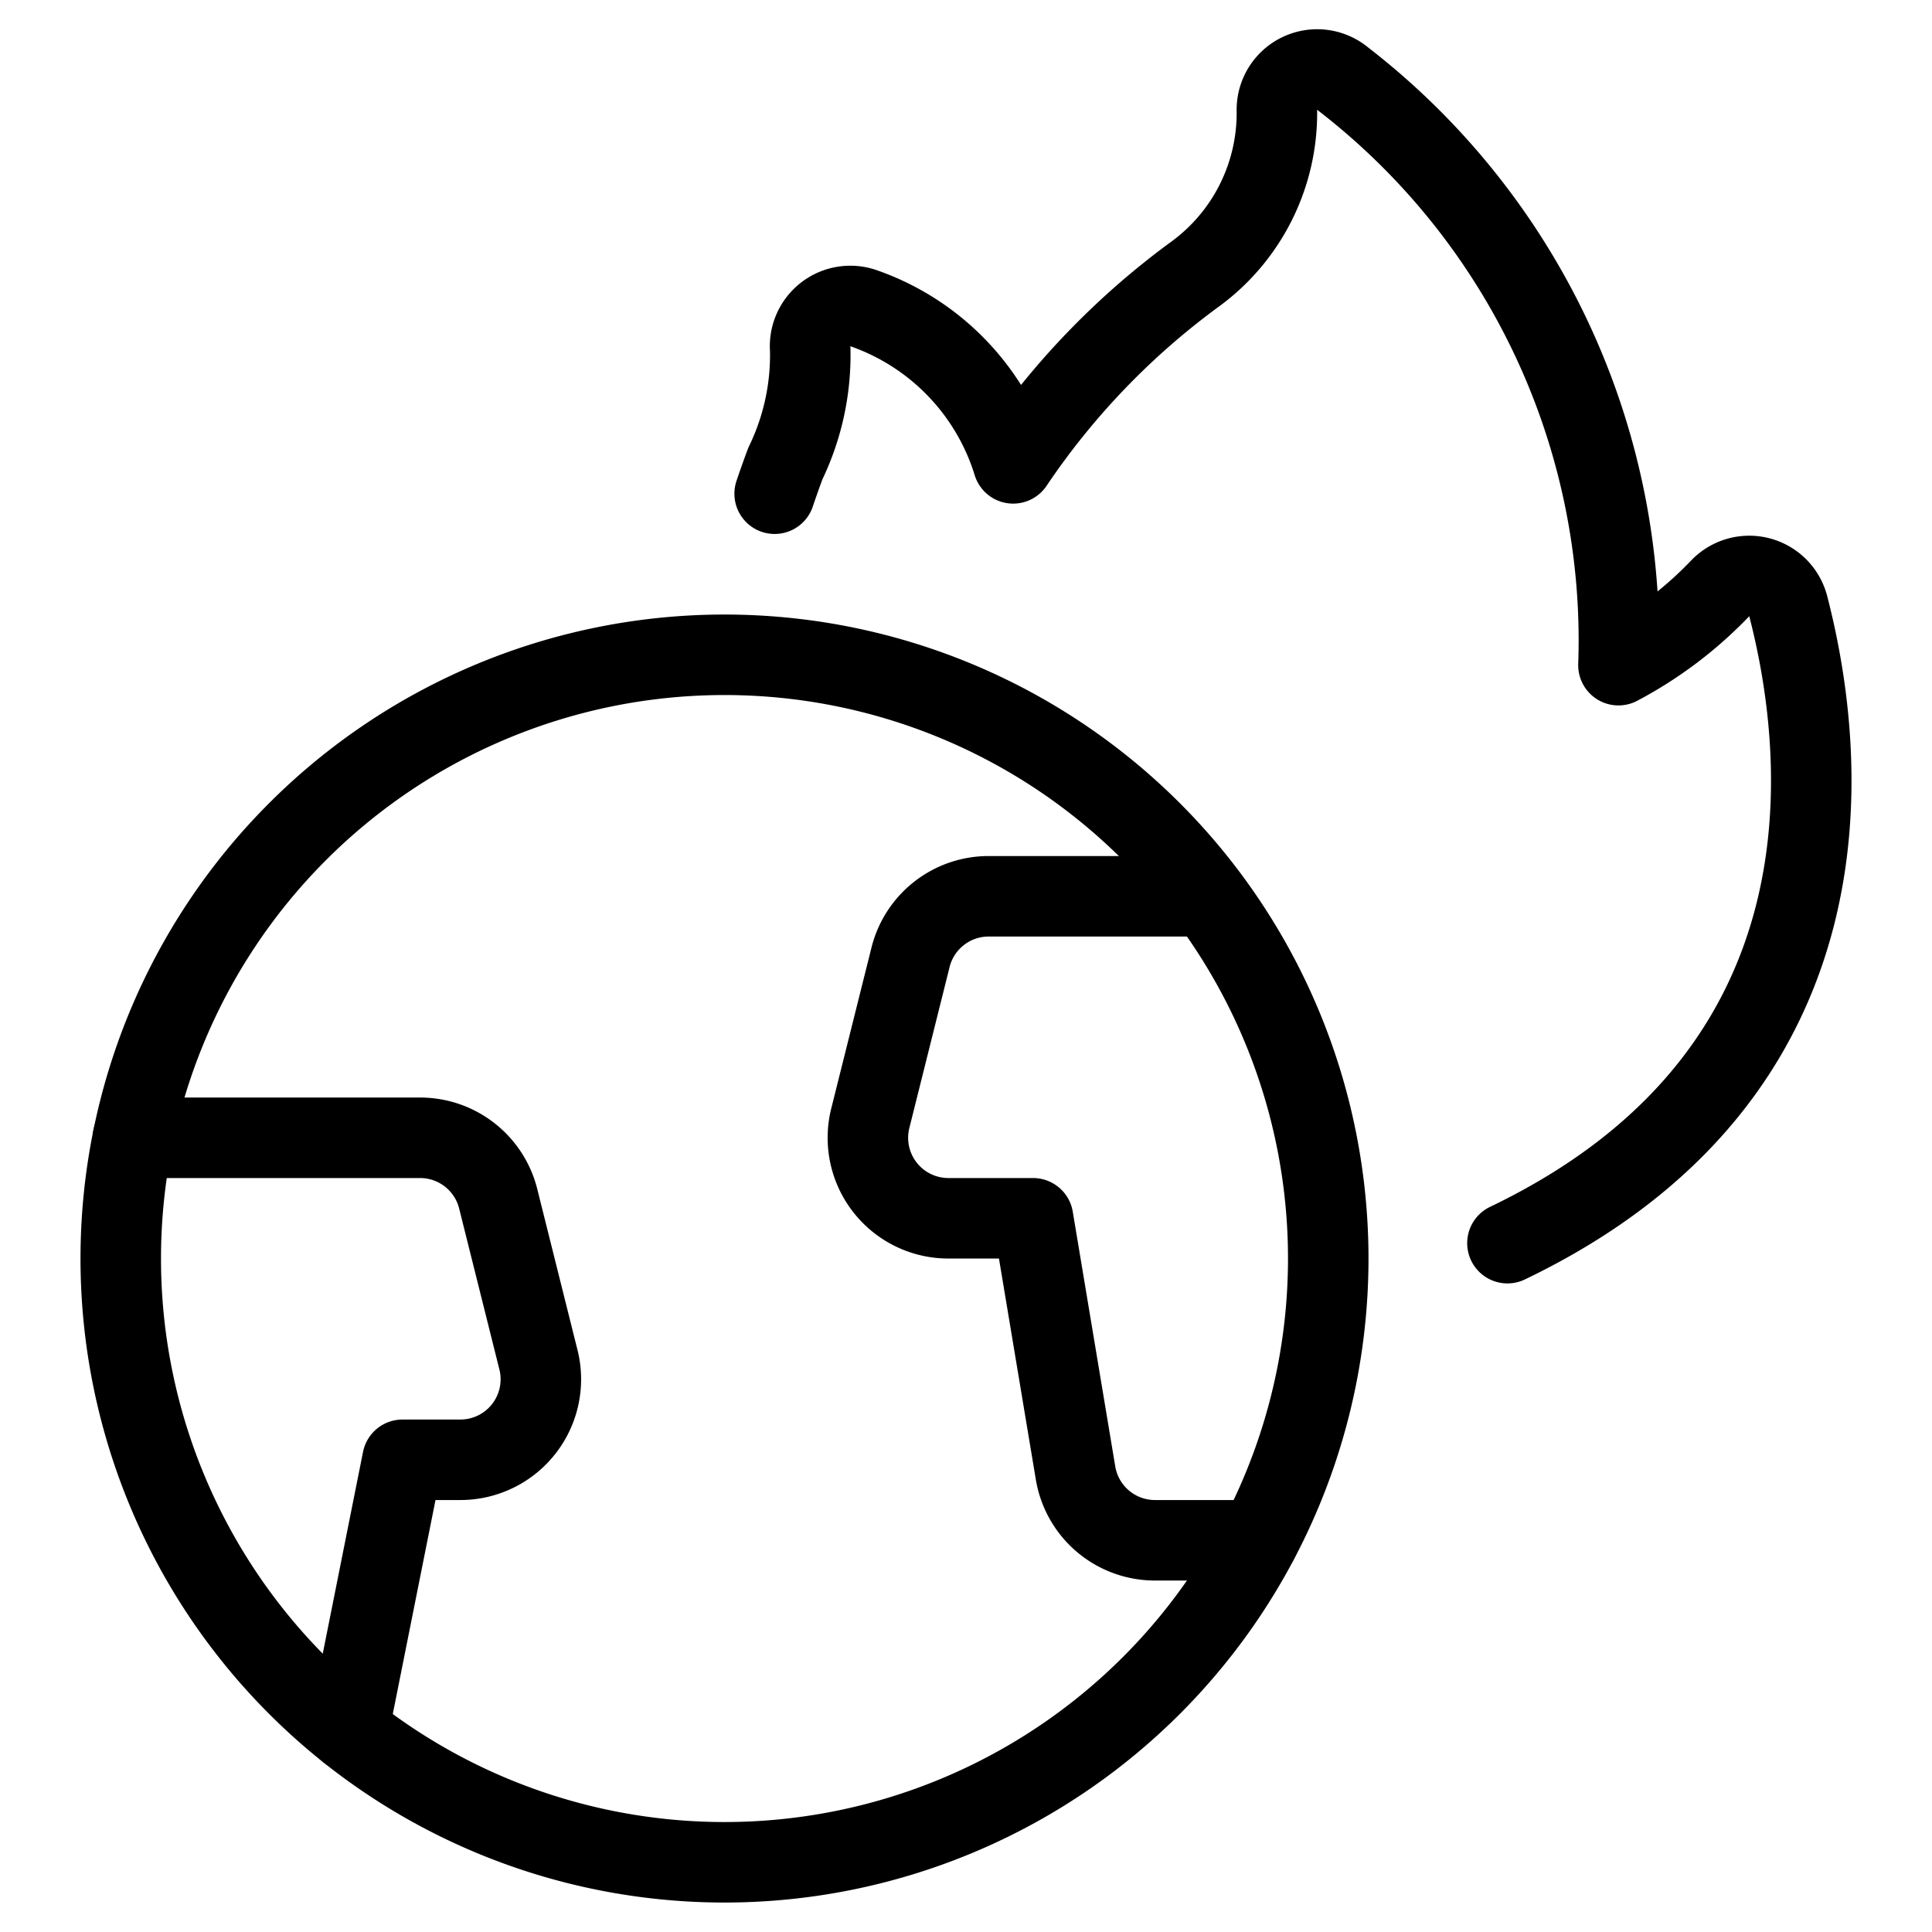
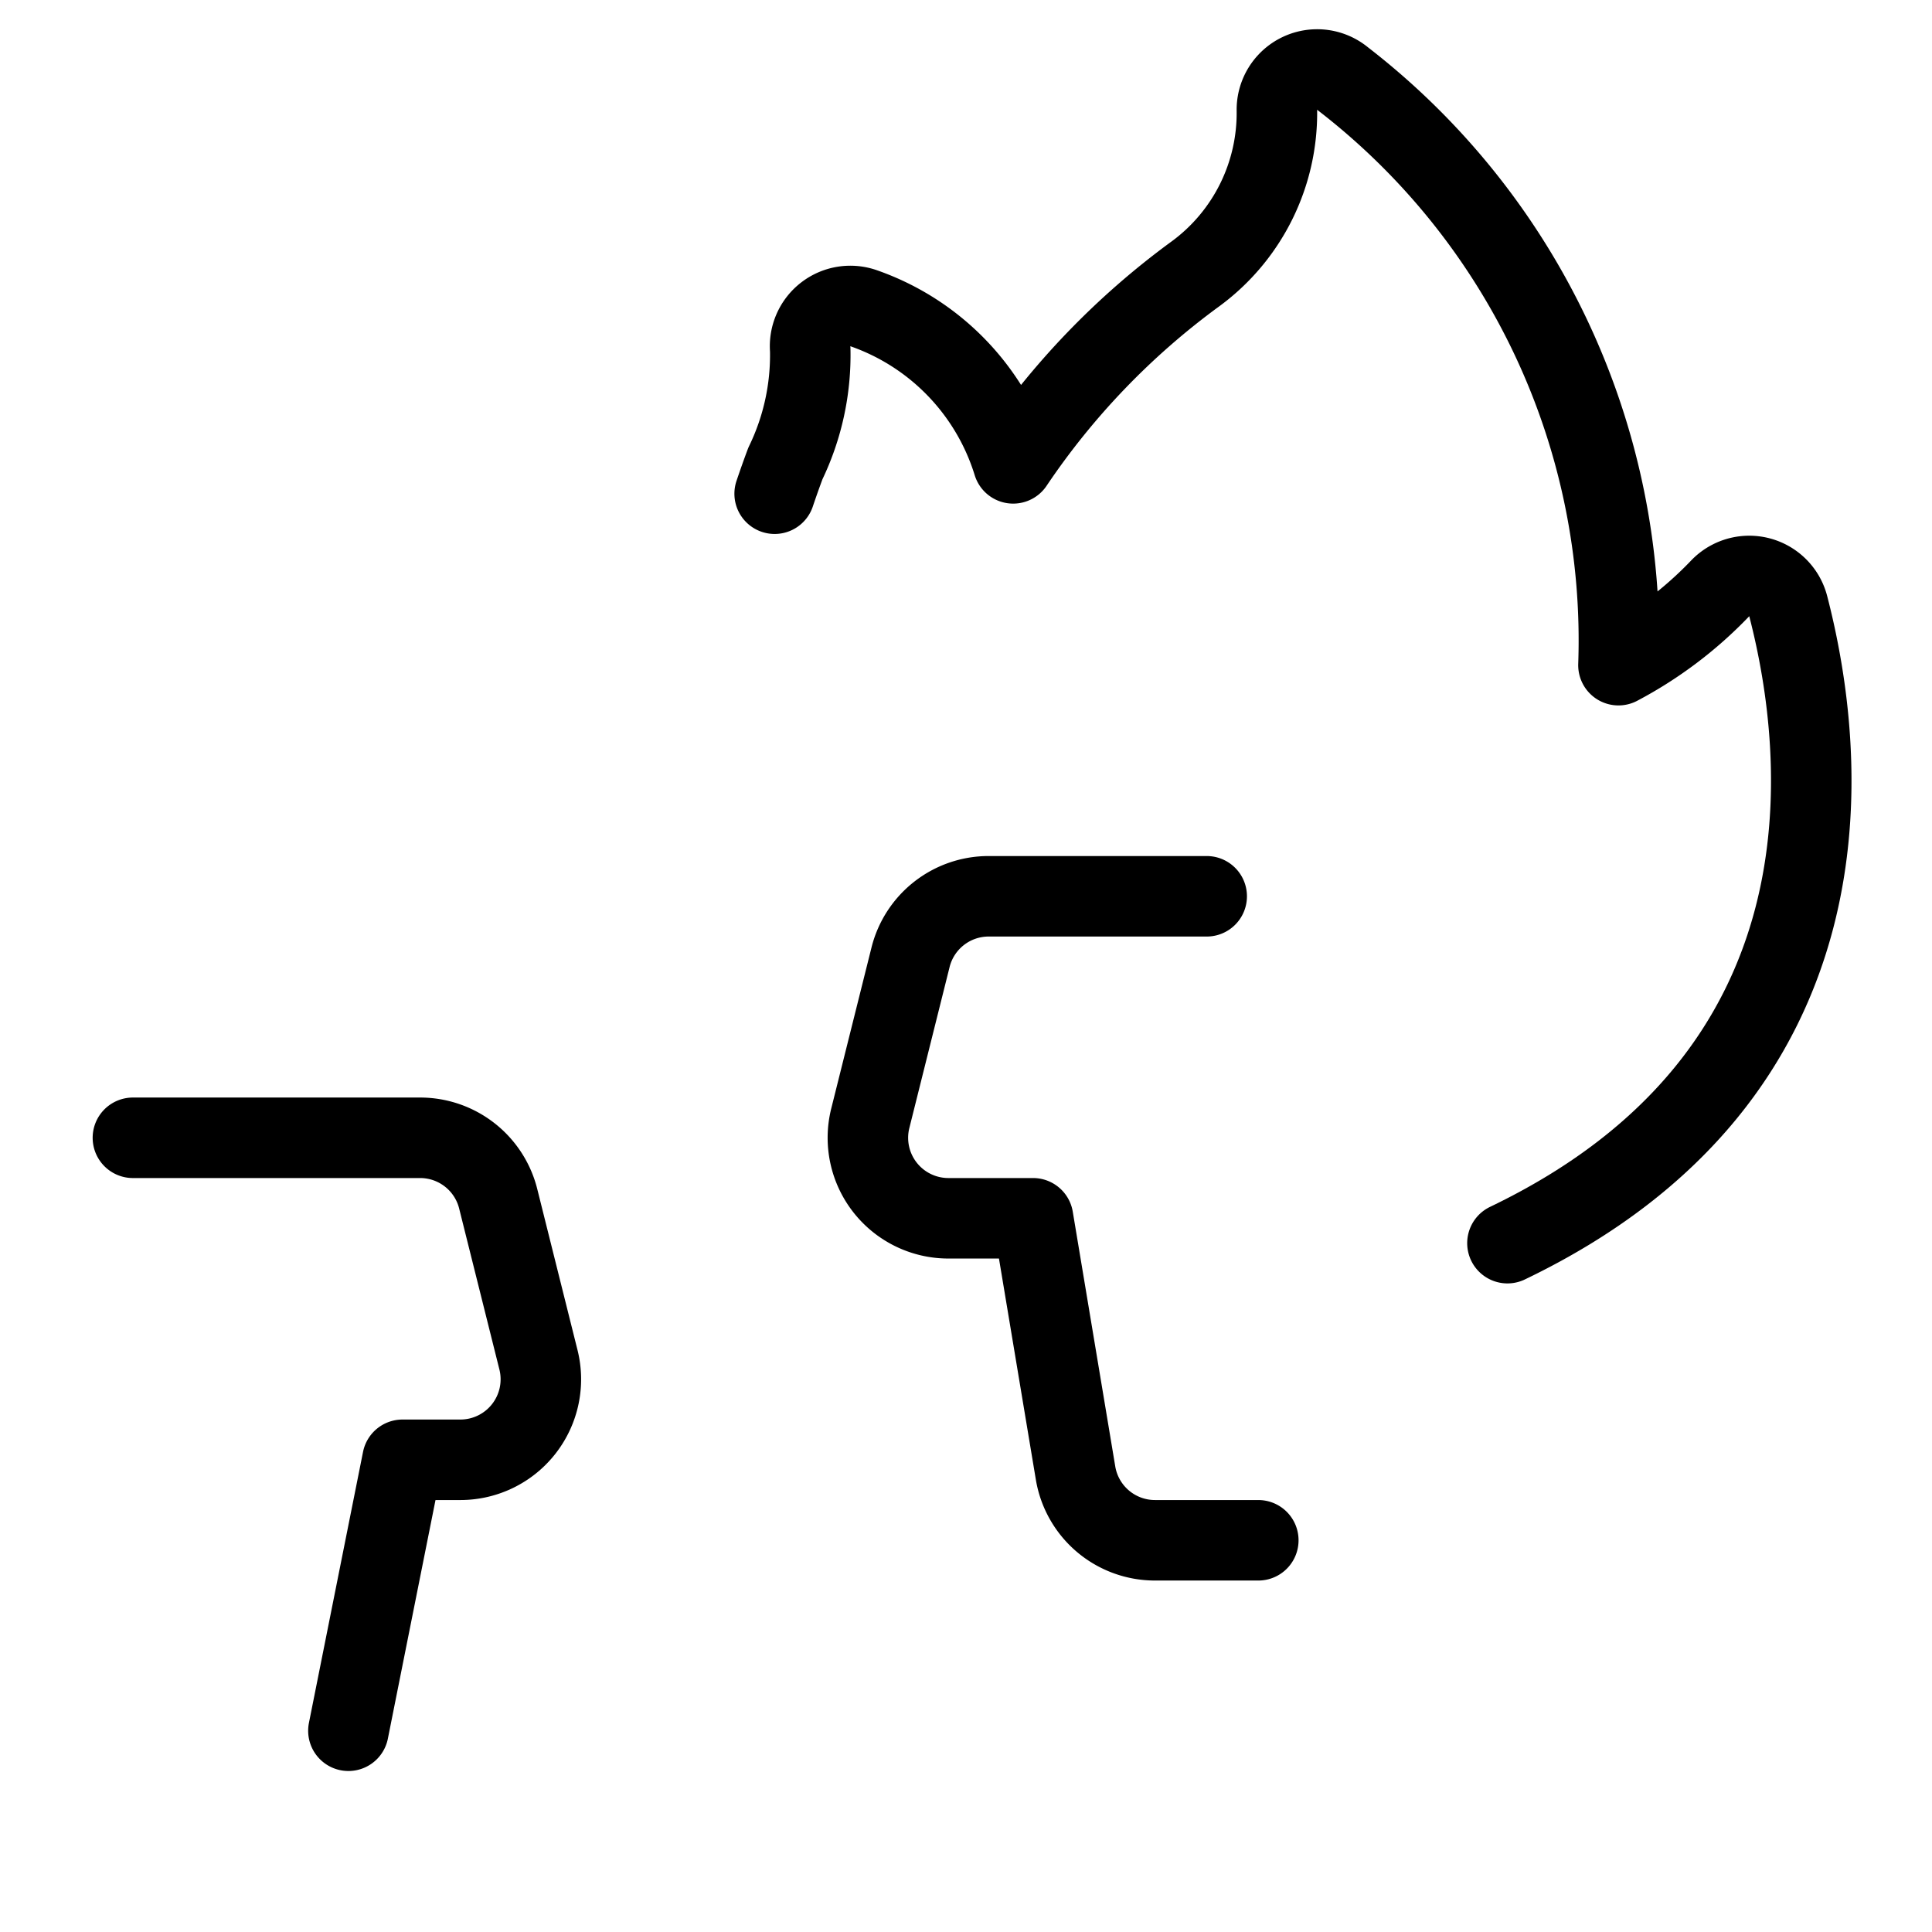
<svg xmlns="http://www.w3.org/2000/svg" viewBox="0 0 24 24">
  <g transform="matrix(1,0,0,1,0,0)">
    <path d="M4.328,21.5,5,18.134h.719a1,1,0,0,0,.97-1.242l-.5-2a1,1,0,0,0-.97-.758H1.651" fill="none" stroke="#000000" stroke-linecap="round" stroke-linejoin="round" />
    <path d="M14.99,11.134H12.281a1,1,0,0,0-.97.758l-.5,2a1,1,0,0,0,.97,1.242h1.052l.528,3.165a1,1,0,0,0,.986.835h1.284" fill="none" stroke="#000000" stroke-linecap="round" stroke-linejoin="round" />
-     <path d="M1.500 15.634 A7.500 7.500 0 1 0 16.500 15.634 A7.500 7.500 0 1 0 1.500 15.634 Z" fill="none" stroke="#000000" stroke-linecap="round" stroke-linejoin="round" />
    <path d="M9.623,6.133c.042-.124.086-.249.134-.377a3.088,3.088,0,0,0,.308-1.411.5.5,0,0,1,.669-.514,2.967,2.967,0,0,1,1.852,1.925A9.44,9.44,0,0,1,14.853,3.4a2.478,2.478,0,0,0,1.009-2.03.5.5,0,0,1,.82-.391,8.811,8.811,0,0,1,3.423,7.284,4.933,4.933,0,0,0,1.257-.947.5.5,0,0,1,.852.214c.484,1.87.882,5.816-3.488,7.913" fill="none" stroke="#000000" stroke-linecap="round" stroke-linejoin="round" />
  </g>
</svg>